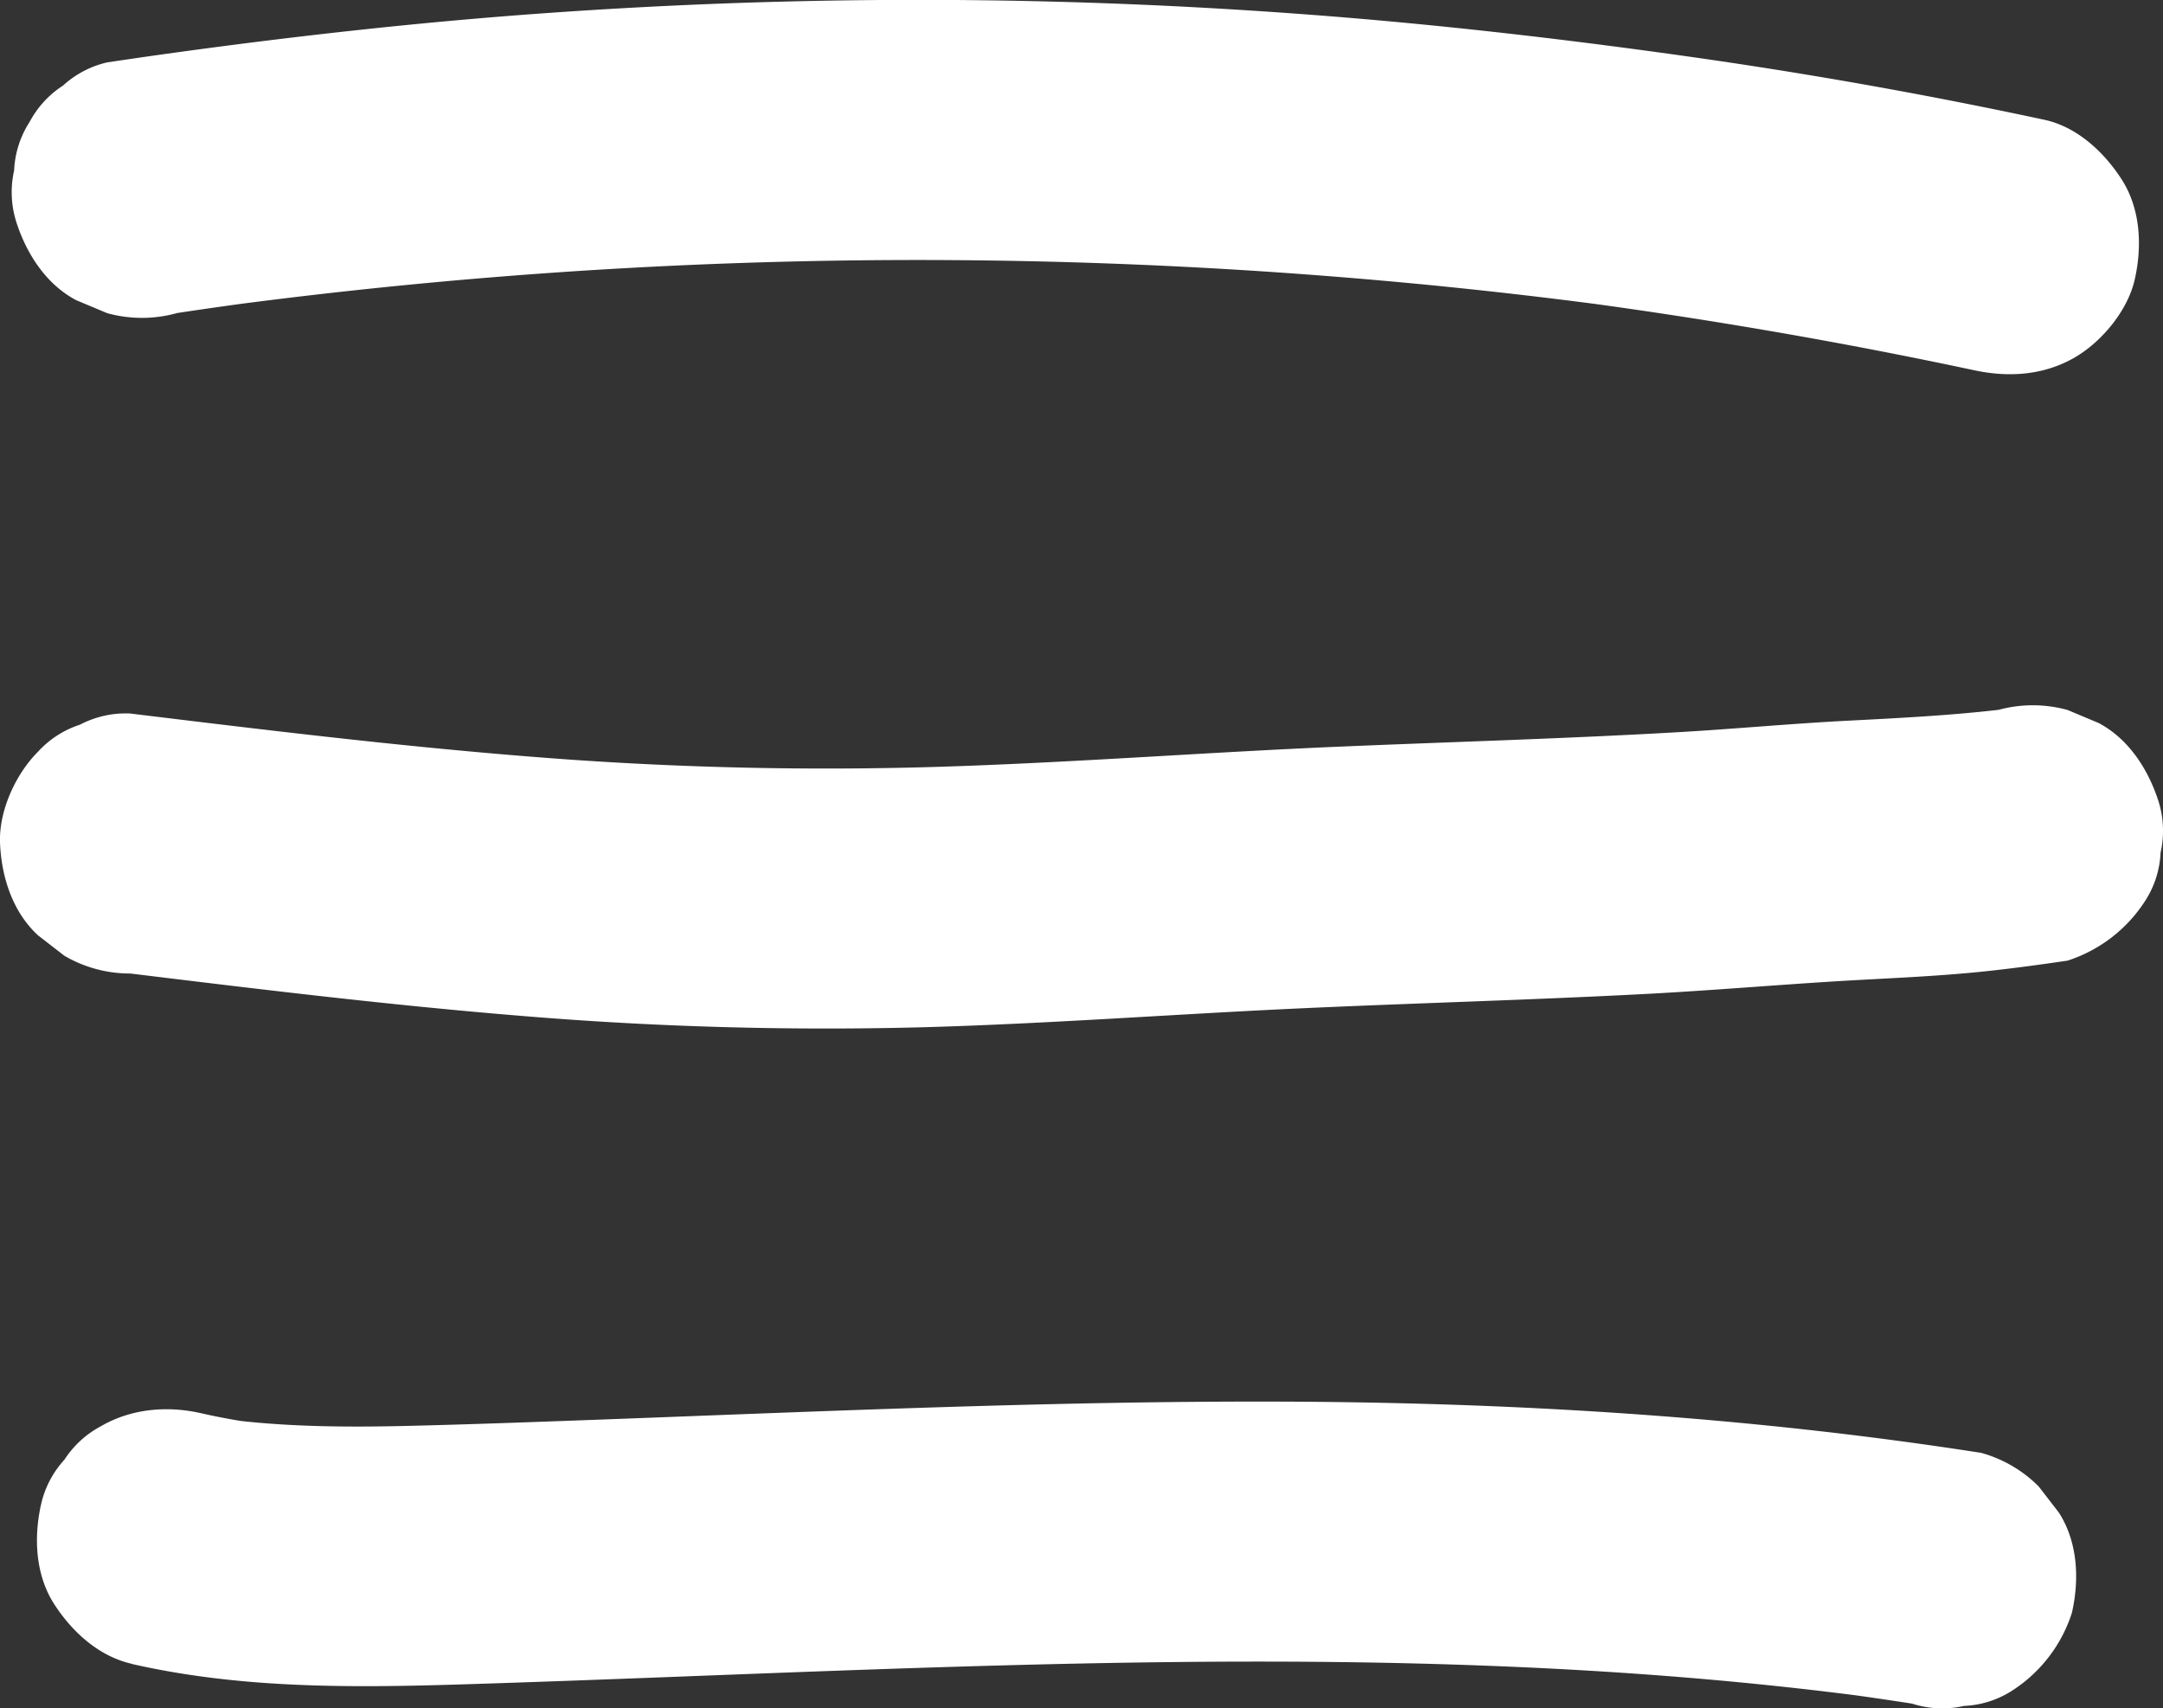
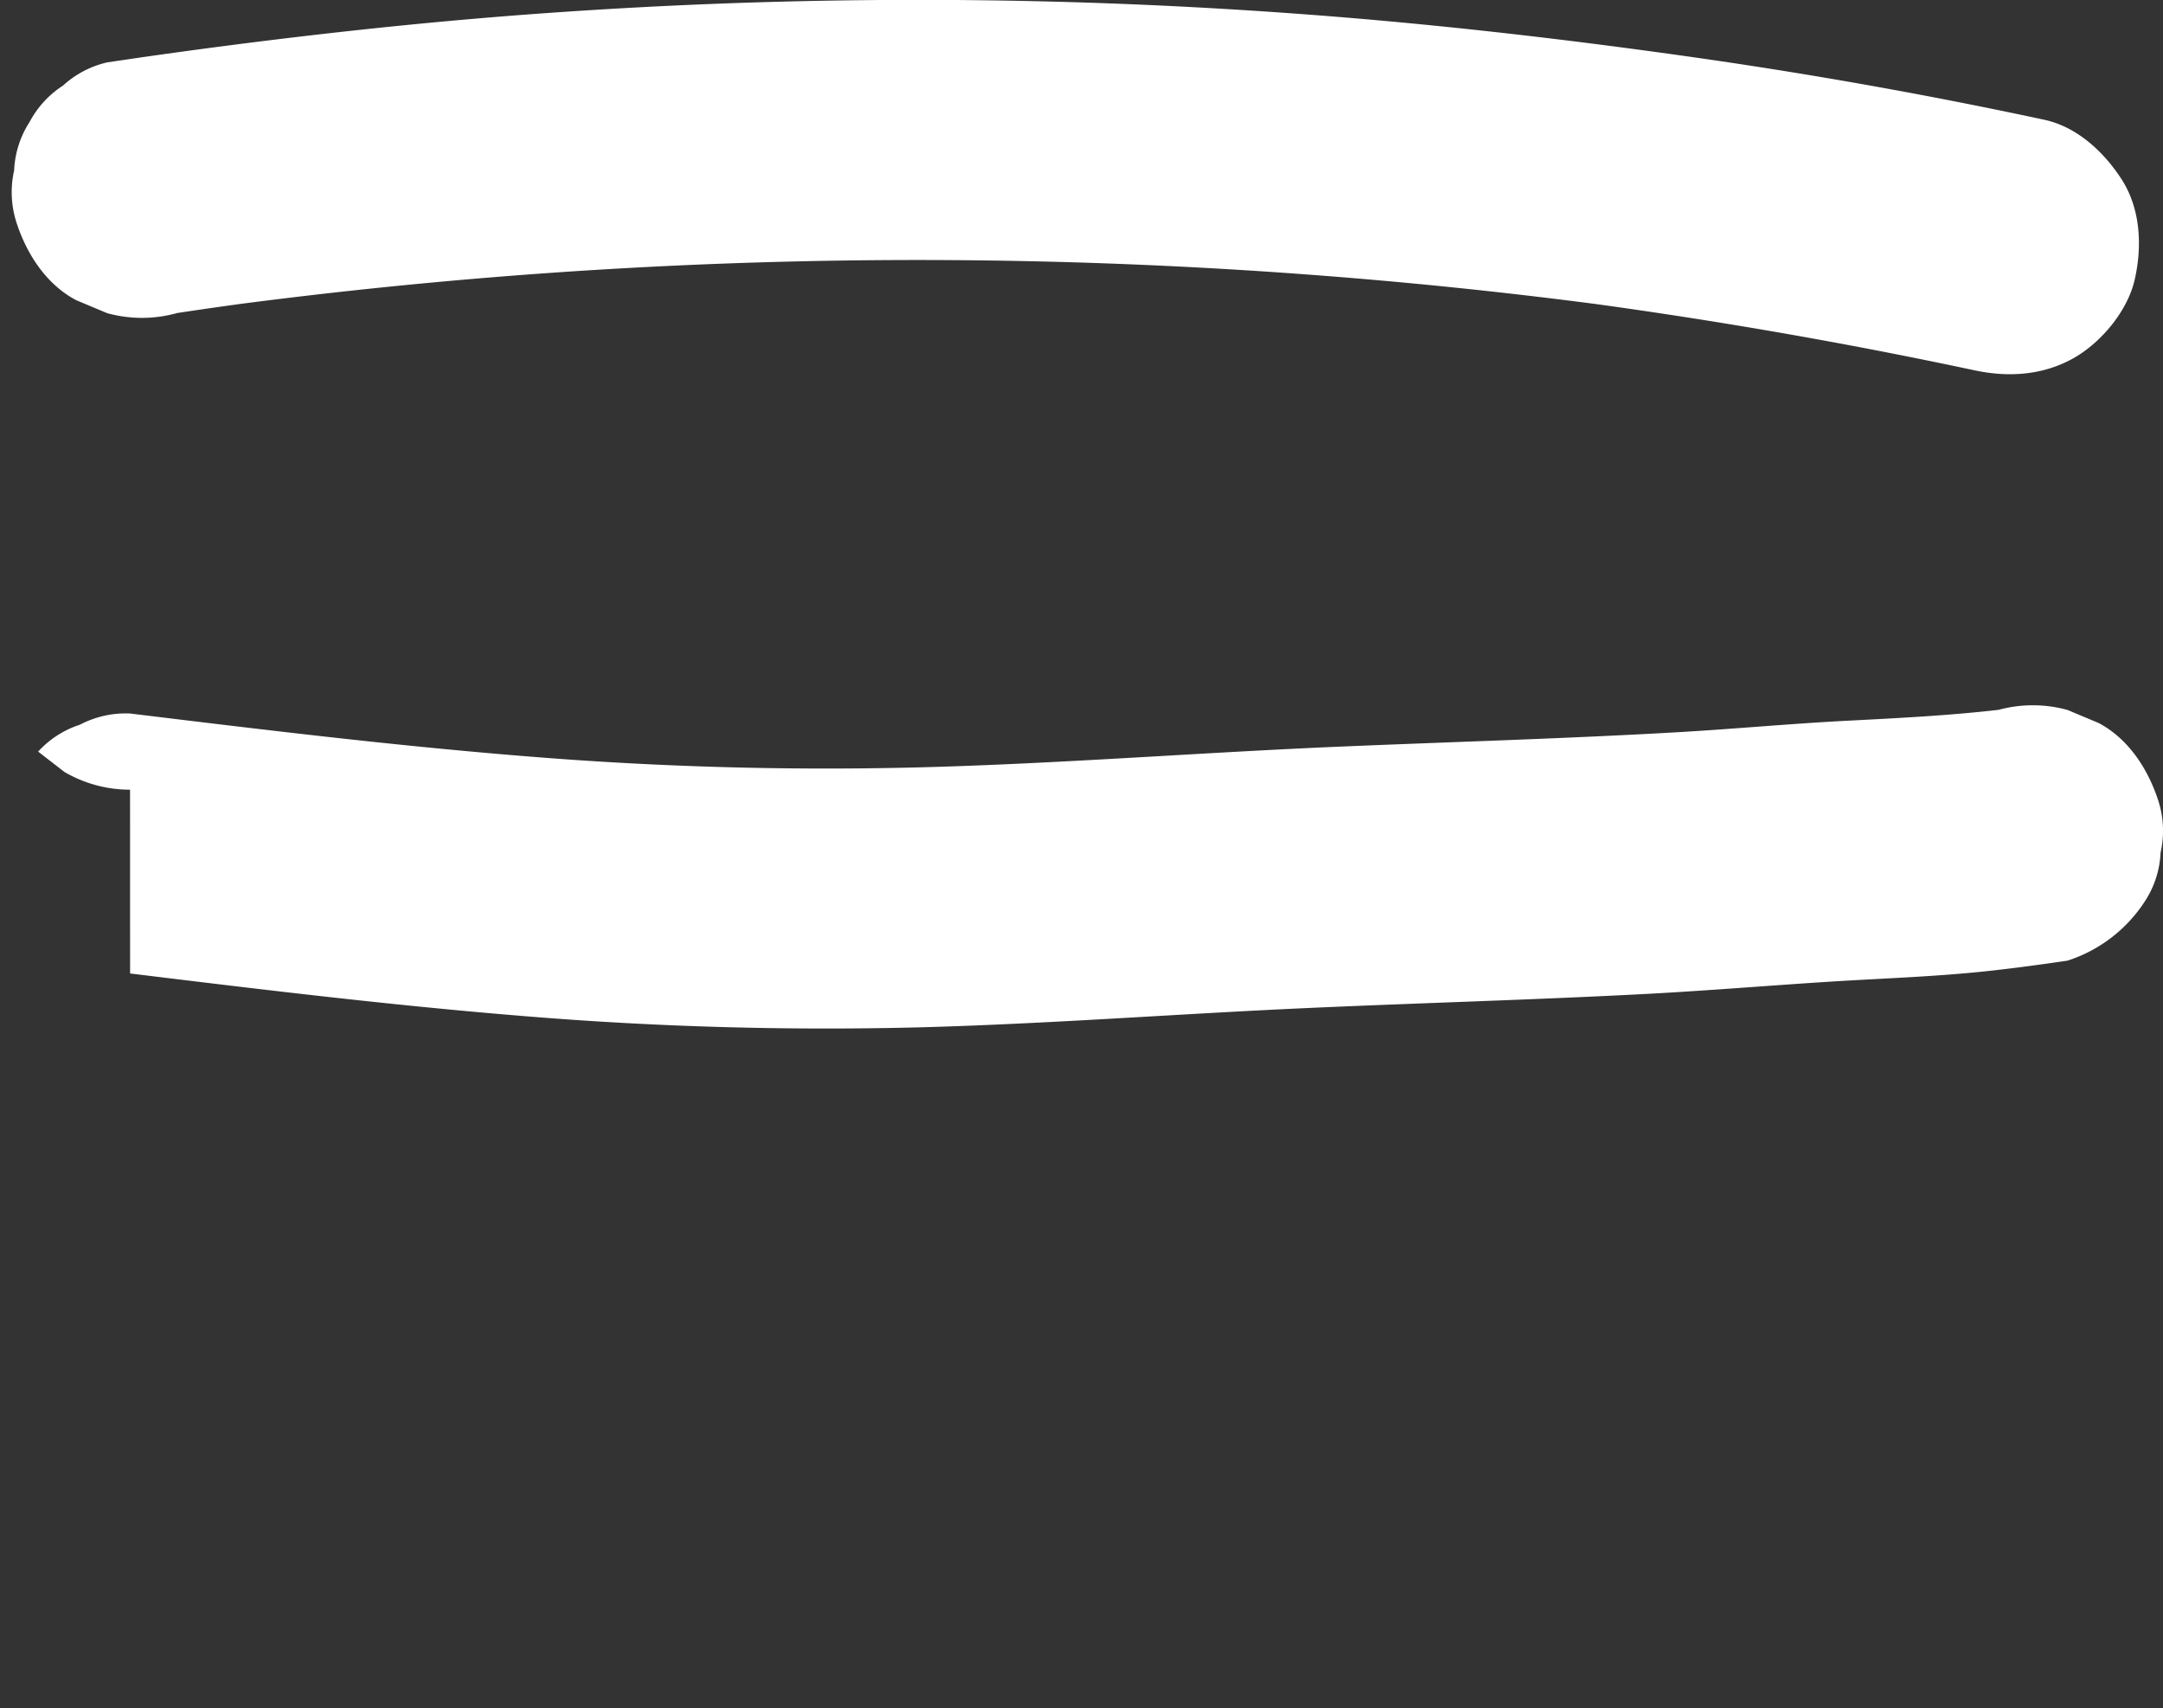
<svg xmlns="http://www.w3.org/2000/svg" id="Calque_1" data-name="Calque 1" viewBox="0 0 499.14 394.2">
  <rect x="0" y="0" width="499.14" height="394.2" fill="#333333" stroke="none" />
  <defs>
    <style>
      .cls-1 {
        fill: #fff;
      }
    </style>
  </defs>
-   <path class="cls-1" d="M35.9,291.89c30.15,3.68,60.31,7.35,90.59,9.81a850.66,850.66,0,0,0,91.58,2.62c29.91-.81,59.74-3.12,89.63-4.46,26.2-1.18,52.43-1.89,78.62-3.28,13.76-.74,27.48-1.88,41.23-2.76,12.42-.8,24.84-1.16,37.22-2.51,6.08-.66,12.15-1.49,18.21-2.38a33.51,33.51,0,0,0,17.92-13.79A22.22,22.22,0,0,0,504.46,264a22.68,22.68,0,0,0-.53-12c-2.35-7.25-6.85-14.26-13.79-17.92l-7.16-3a30.22,30.22,0,0,0-16,0l-3.42.49,8-1.07c-13.08,1.74-26.25,2.39-39.43,3.07-12.82.66-25.62,1.86-38.44,2.61-26.07,1.51-52.17,2.25-78.25,3.35-29.28,1.23-58.51,3.45-87.8,4.5a848.54,848.54,0,0,1-90.78-1.53c-30-2.14-59.91-5.62-89.77-9.24l-11.2-1.36a22.75,22.75,0,0,0-11.56,2.58,22.46,22.46,0,0,0-9.65,6.21c-5.21,5.2-9.12,13.74-8.79,21.21.35,7.76,2.9,15.81,8.79,21.21l6.07,4.7a29.94,29.94,0,0,0,15.14,4.09Z" transform="translate(-5.88 -67.26)" />
-   <path class="cls-1" d="M36.32,451.22c27.47,6.26,55.47,5.4,83.4,4.48,25.82-.85,51.62-1.92,77.44-2.86,51.55-1.86,103.17-3.2,154.74-1.1,28.91,1.17,57.78,3.44,86.47,7.27l-8-1.07q8.39,1.13,16.74,2.43a22.64,22.64,0,0,0,12,.53,22.22,22.22,0,0,0,11.15-3.56A33.48,33.48,0,0,0,484,439.41c1.75-7.68,1.37-16.3-3-23.11l-4.69-6.07a30.06,30.06,0,0,0-13.24-7.72c-53.87-8.4-108.19-11.69-162.67-11.83-52.2-.13-104.36,2.24-156.5,4.17-14.44.53-28.89,1.07-43.33,1.42s-28.86.29-43.17-1.61l8,1.08c-4.4-.61-8.78-1.39-13.11-2.38-7.8-1.77-16.1-1.08-23.12,3a22.75,22.75,0,0,0-8.42,7.72,22.64,22.64,0,0,0-5.37,10.21c-1.74,7.68-1.37,16.3,3,23.11,4.13,6.41,10.28,12.05,17.93,13.79Z" transform="translate(-5.88 -67.26)" />
+   <path class="cls-1" d="M35.9,291.89c30.15,3.68,60.31,7.35,90.59,9.81a850.66,850.66,0,0,0,91.58,2.62c29.91-.81,59.74-3.12,89.63-4.46,26.2-1.18,52.43-1.89,78.62-3.28,13.76-.74,27.48-1.88,41.23-2.76,12.42-.8,24.84-1.16,37.22-2.51,6.08-.66,12.15-1.49,18.21-2.38a33.51,33.51,0,0,0,17.92-13.79A22.22,22.22,0,0,0,504.46,264a22.68,22.68,0,0,0-.53-12c-2.35-7.25-6.85-14.26-13.79-17.92l-7.16-3a30.22,30.22,0,0,0-16,0l-3.42.49,8-1.07c-13.08,1.74-26.25,2.39-39.43,3.07-12.82.66-25.62,1.86-38.44,2.61-26.07,1.51-52.17,2.25-78.25,3.35-29.28,1.23-58.51,3.45-87.8,4.5a848.54,848.54,0,0,1-90.78-1.53c-30-2.14-59.91-5.62-89.77-9.24l-11.2-1.36a22.75,22.75,0,0,0-11.56,2.58,22.46,22.46,0,0,0-9.65,6.21l6.07,4.7a29.94,29.94,0,0,0,15.14,4.09Z" transform="translate(-5.88 -67.26)" />
  <path class="cls-1" d="M46.58,139.52q9-1.36,18.09-2.58l-8,1.07a1210.14,1210.14,0,0,1,251.5-7.36q35.4,2.65,70.61,7.38l-8-1.07q45.68,6.15,90.8,15.76c7.9,1.68,16,1.14,23.12-3,6.22-3.64,12.16-10.78,13.79-17.93,1.75-7.68,1.37-16.3-3-23.12-4.09-6.35-10.3-12.16-17.93-13.79Q436.16,86,394.19,80.12c-30.49-4.28-61.07-7.73-91.79-9.89q-42.25-3-84.65-3-42.56,0-85.06,3c-30.57,2.15-61,5.59-91.37,9.86q-5.35.77-10.69,1.56A22.65,22.65,0,0,0,20.43,87a22.62,22.62,0,0,0-7.73,8.42A22.32,22.32,0,0,0,9.14,106.6a22.74,22.74,0,0,0,.54,12c2.35,7.26,6.85,14.27,13.79,17.93l7.16,3a30.19,30.19,0,0,0,16,0Z" transform="translate(-5.88 -67.26)" />
</svg>